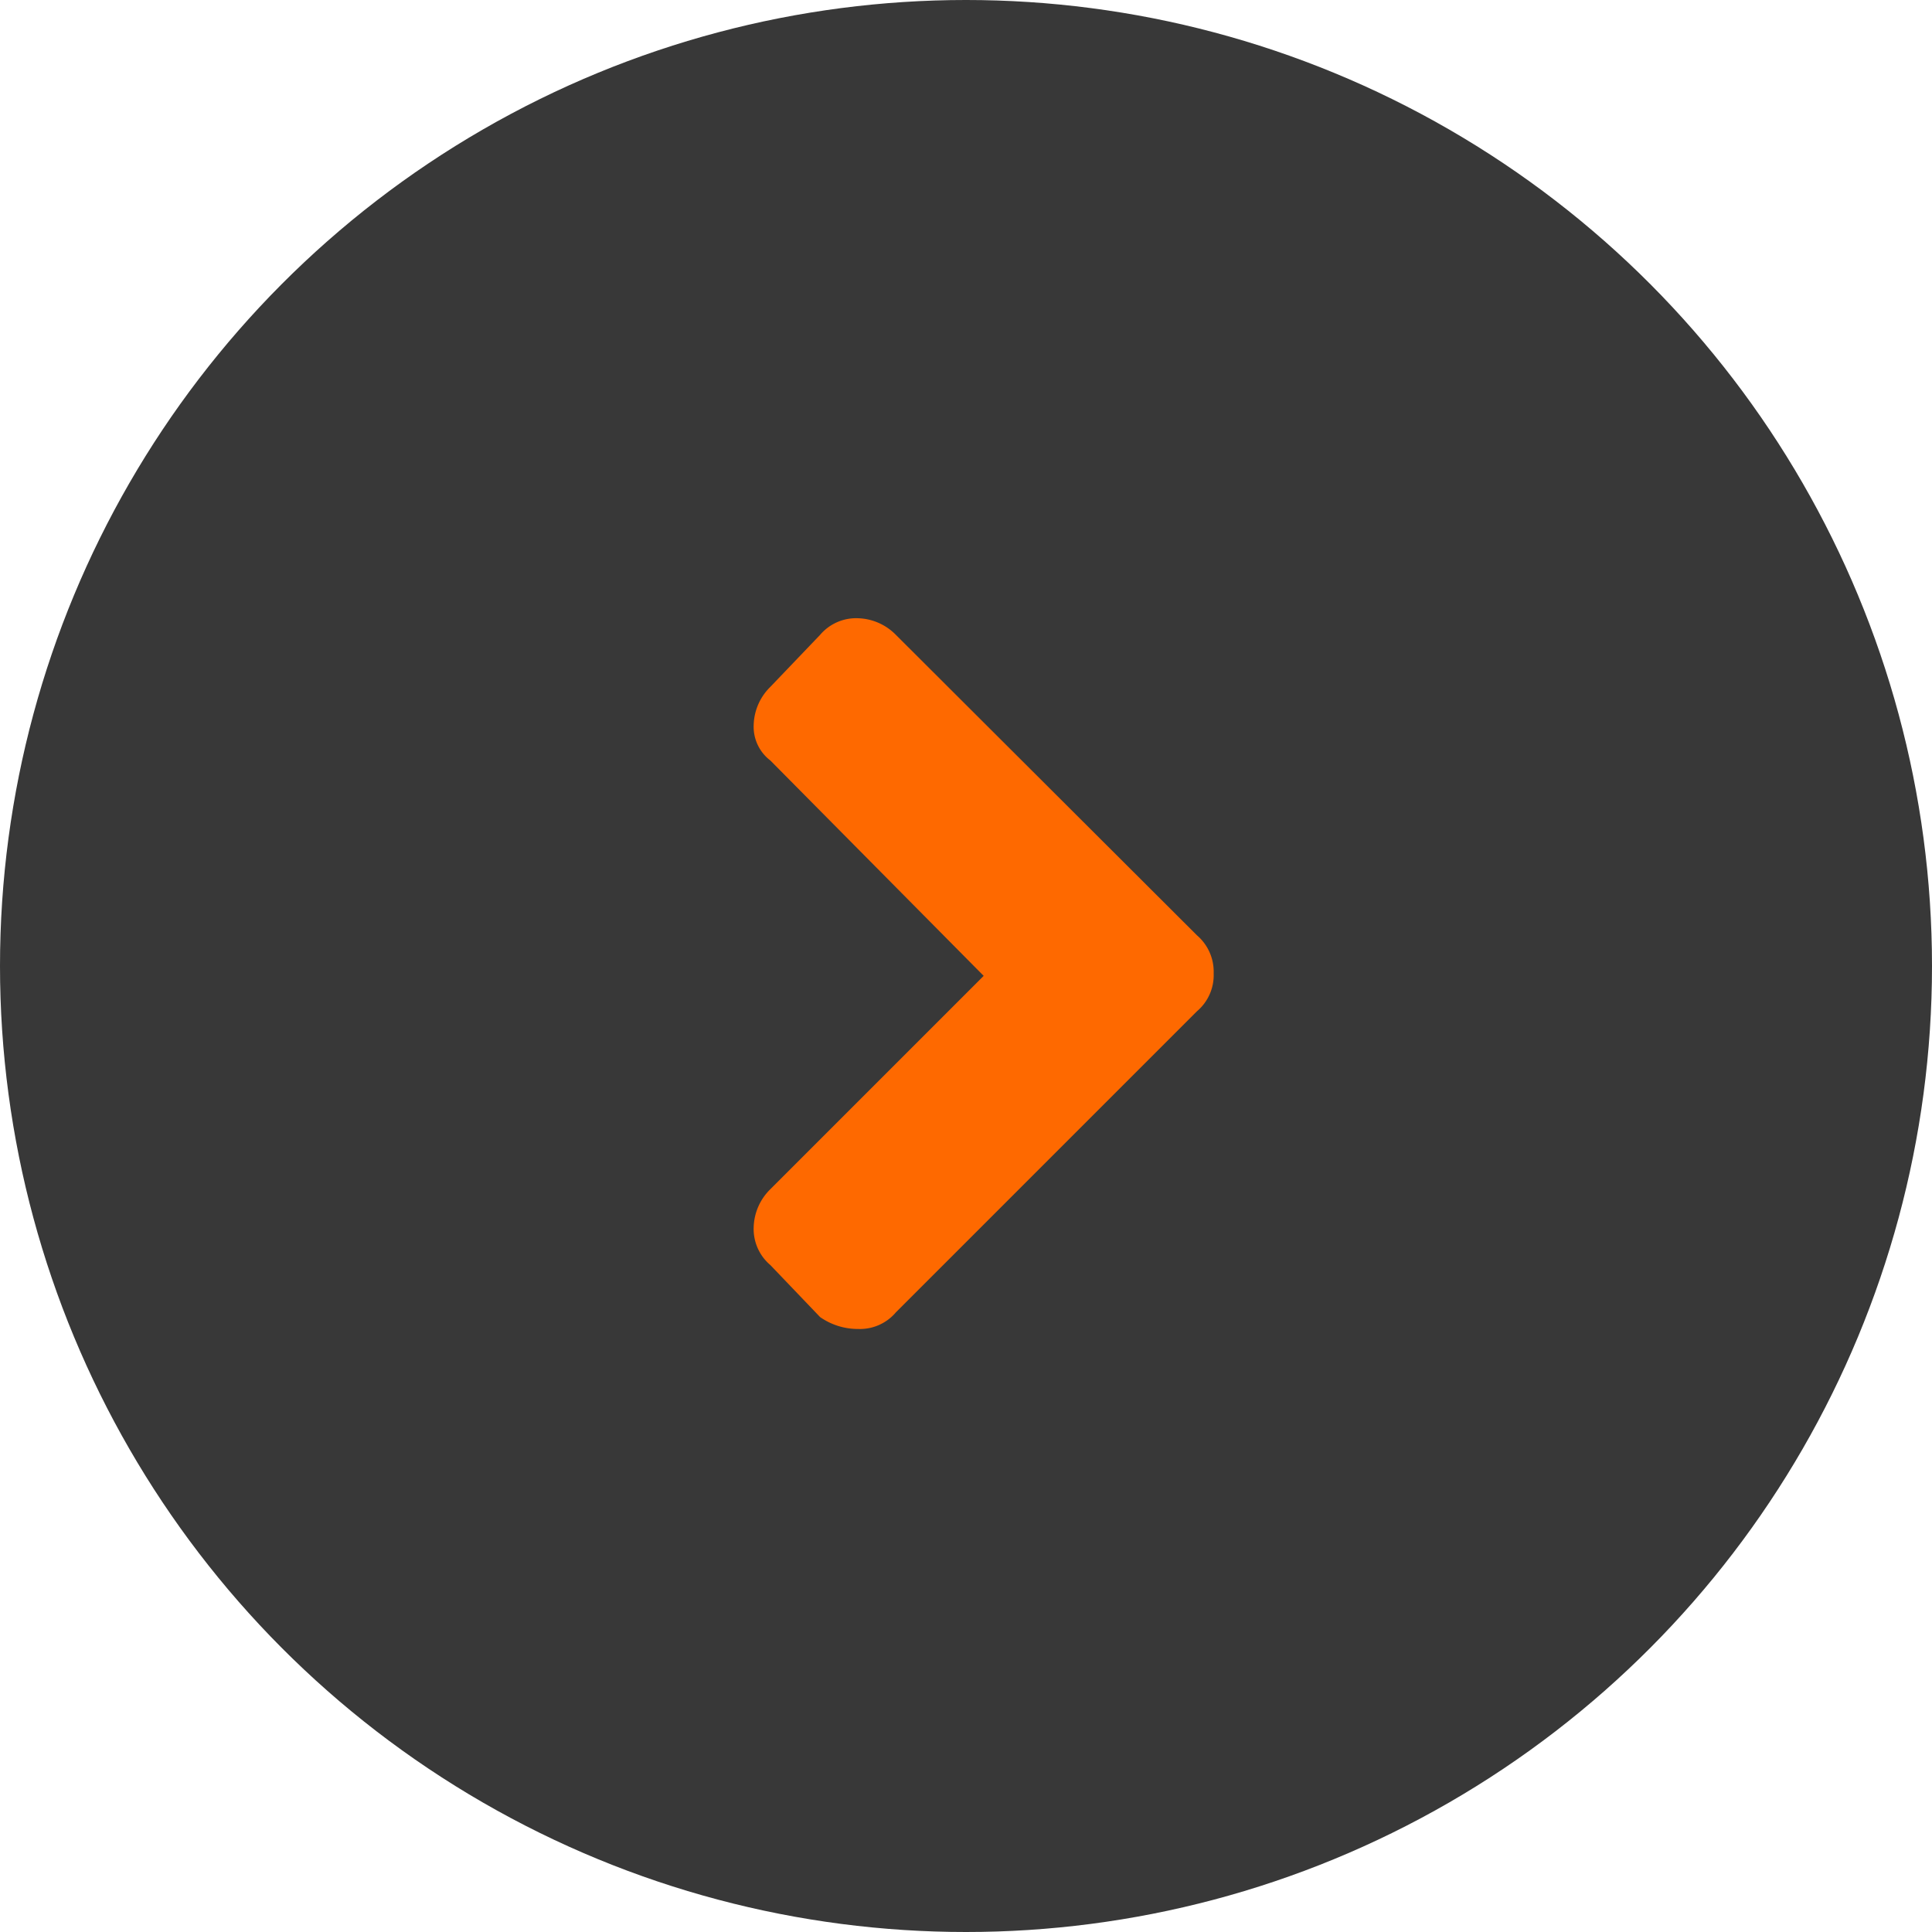
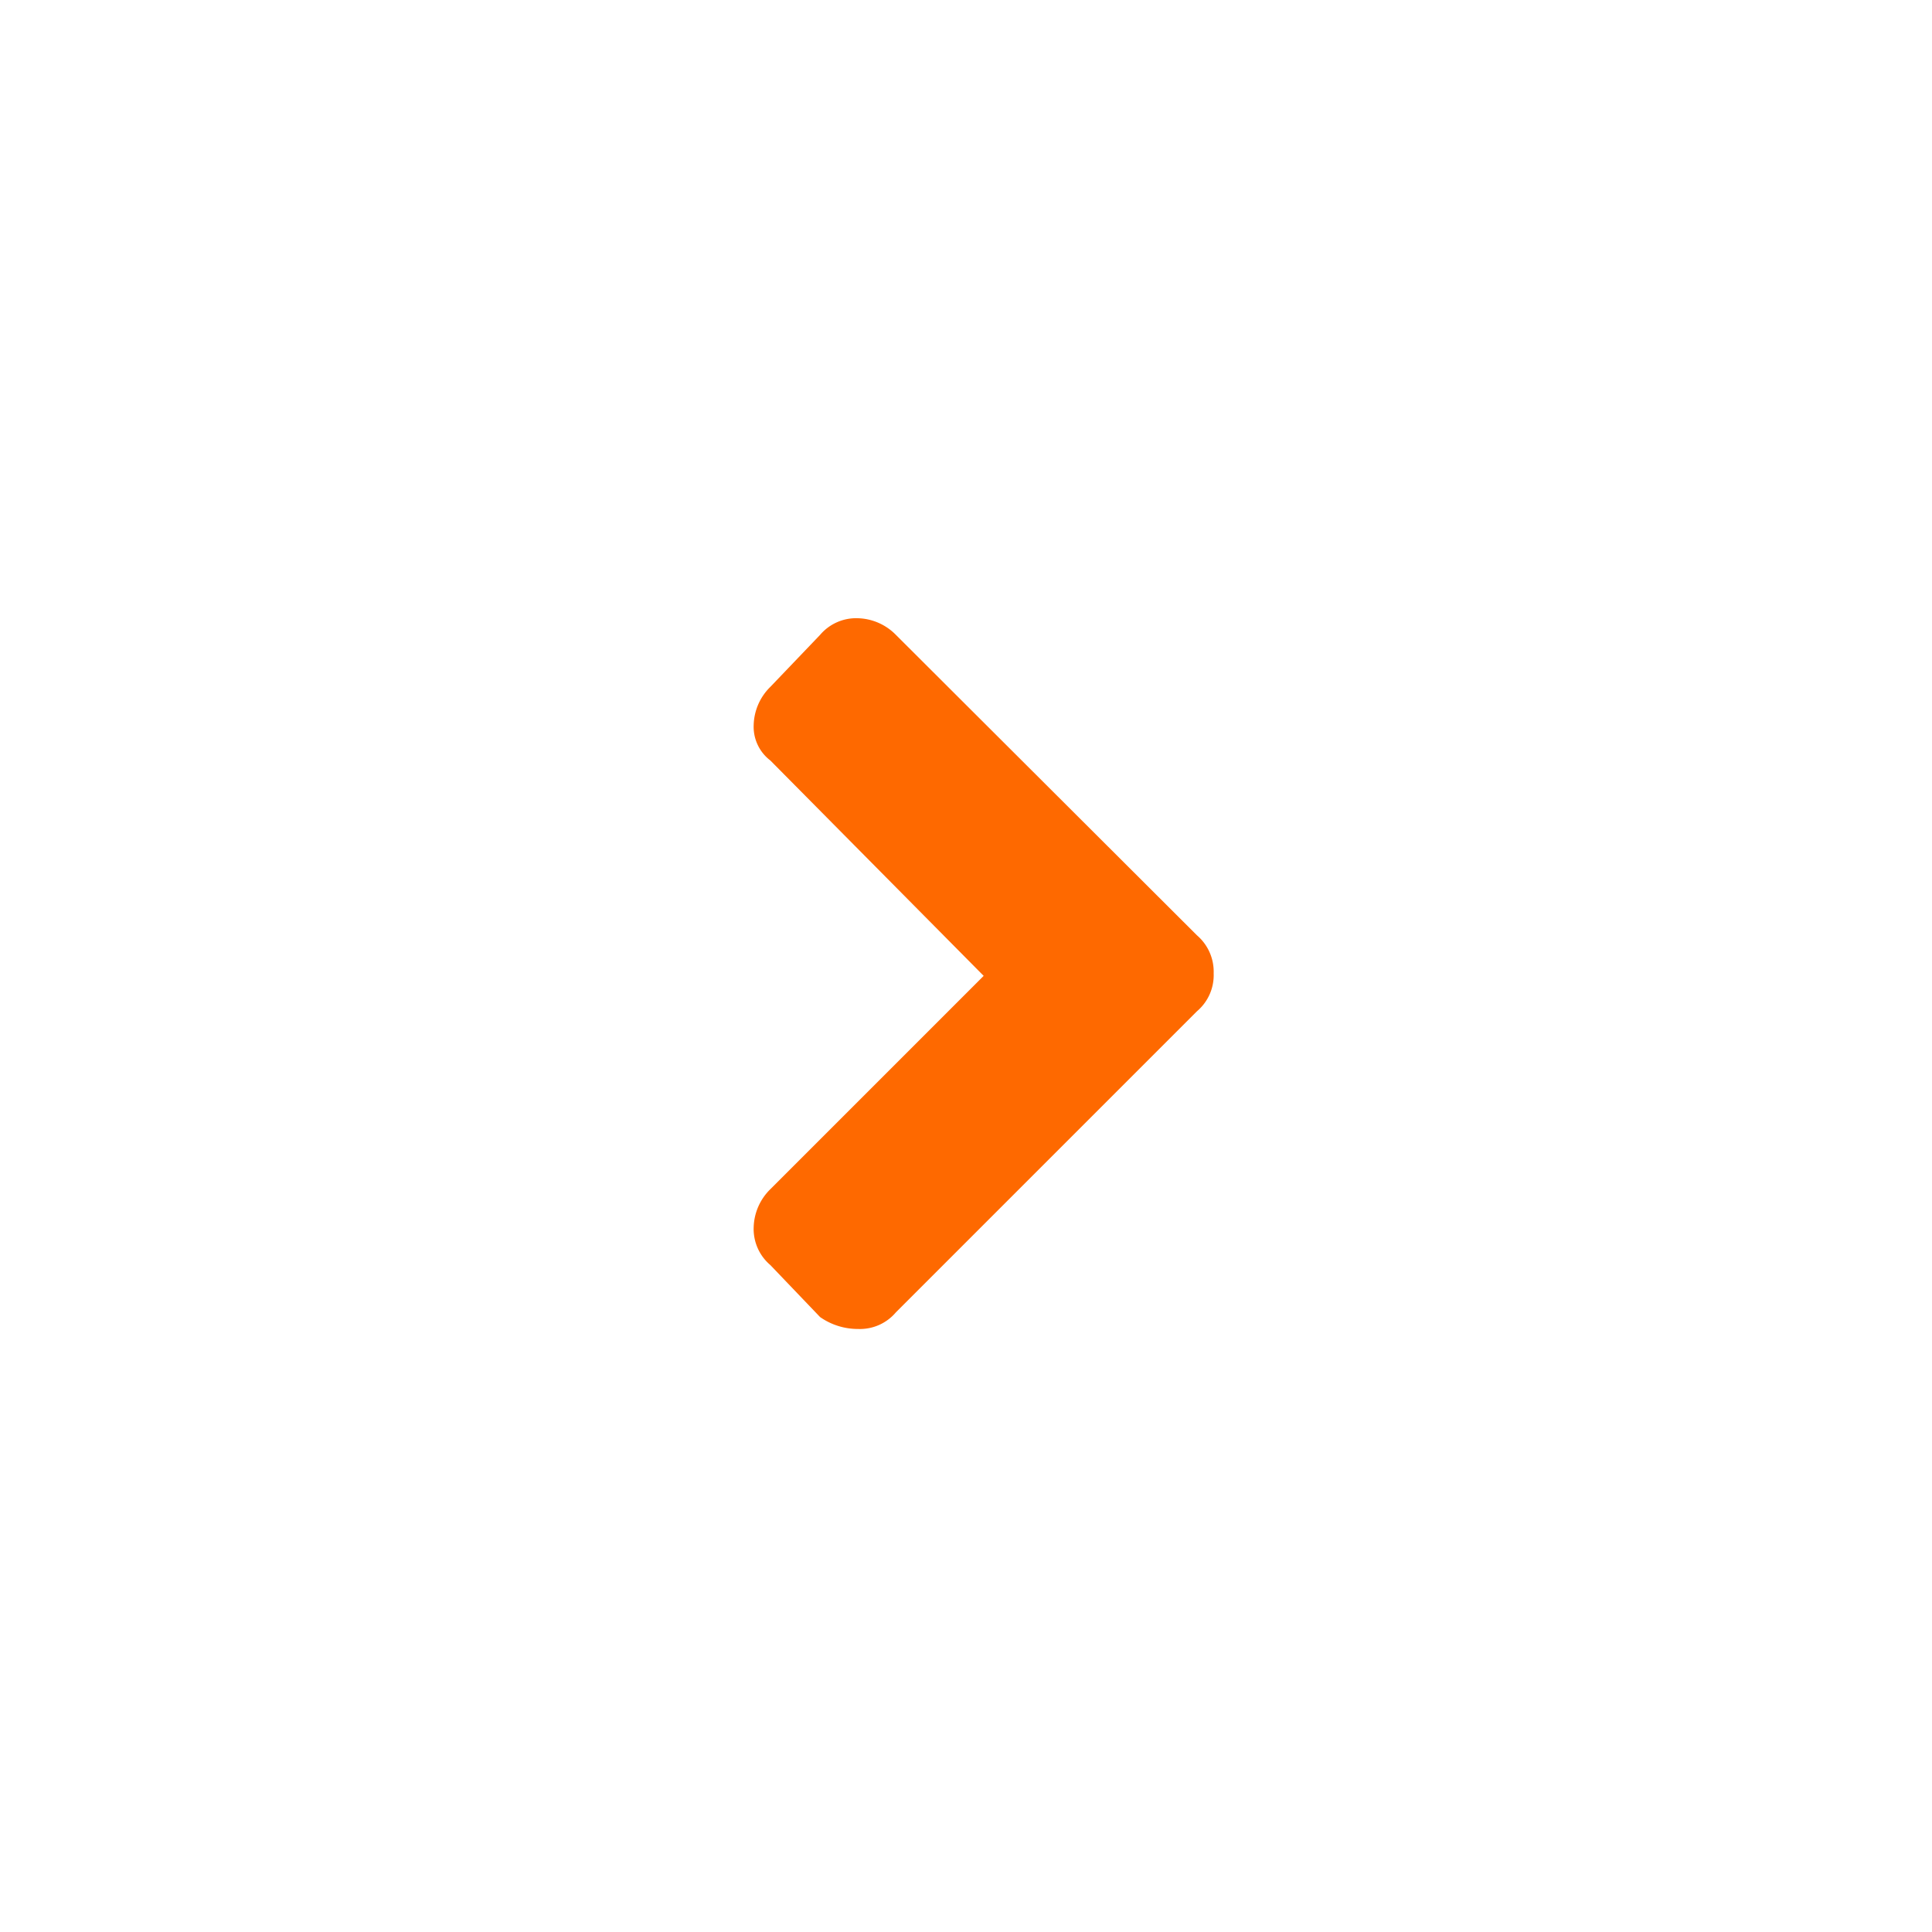
<svg xmlns="http://www.w3.org/2000/svg" id="Camada_1" data-name="Camada 1" viewBox="0 0 94 94">
  <defs>
    <style>.cls-1{fill:#383838;}.cls-2{fill:#fe6900;}</style>
  </defs>
  <title>blog-right-arrow</title>
-   <circle class="cls-1" cx="47" cy="47" r="47" />
-   <path class="cls-2" d="M58.24,45.51a2.33,2.33,0,0,1,.81,1.85,2.3,2.3,0,0,1-.81,1.84L43.59,63.85a2.29,2.29,0,0,1-1.84.81,3.2,3.2,0,0,1-1.85-.58l-2.42-2.53a2.3,2.3,0,0,1-.81-1.85,2.69,2.69,0,0,1,.81-1.84L47.86,47.48,37.48,37a2.06,2.06,0,0,1-.81-1.73,2.69,2.69,0,0,1,.81-1.85l2.42-2.53a2.3,2.3,0,0,1,1.85-.81,2.69,2.69,0,0,1,1.84.81Z" transform="translate(0 0)" />
+   <path class="cls-2" d="M58.24,45.51a2.33,2.33,0,0,1,.81,1.85,2.3,2.3,0,0,1-.81,1.84L43.59,63.85a2.29,2.29,0,0,1-1.84.81,3.2,3.2,0,0,1-1.85-.58l-2.42-2.53a2.3,2.3,0,0,1-.81-1.85,2.69,2.69,0,0,1,.81-1.84L47.86,47.48,37.48,37a2.06,2.06,0,0,1-.81-1.73,2.69,2.69,0,0,1,.81-1.85l2.42-2.53a2.3,2.3,0,0,1,1.85-.81,2.69,2.69,0,0,1,1.84.81" transform="translate(0 0)" />
</svg>